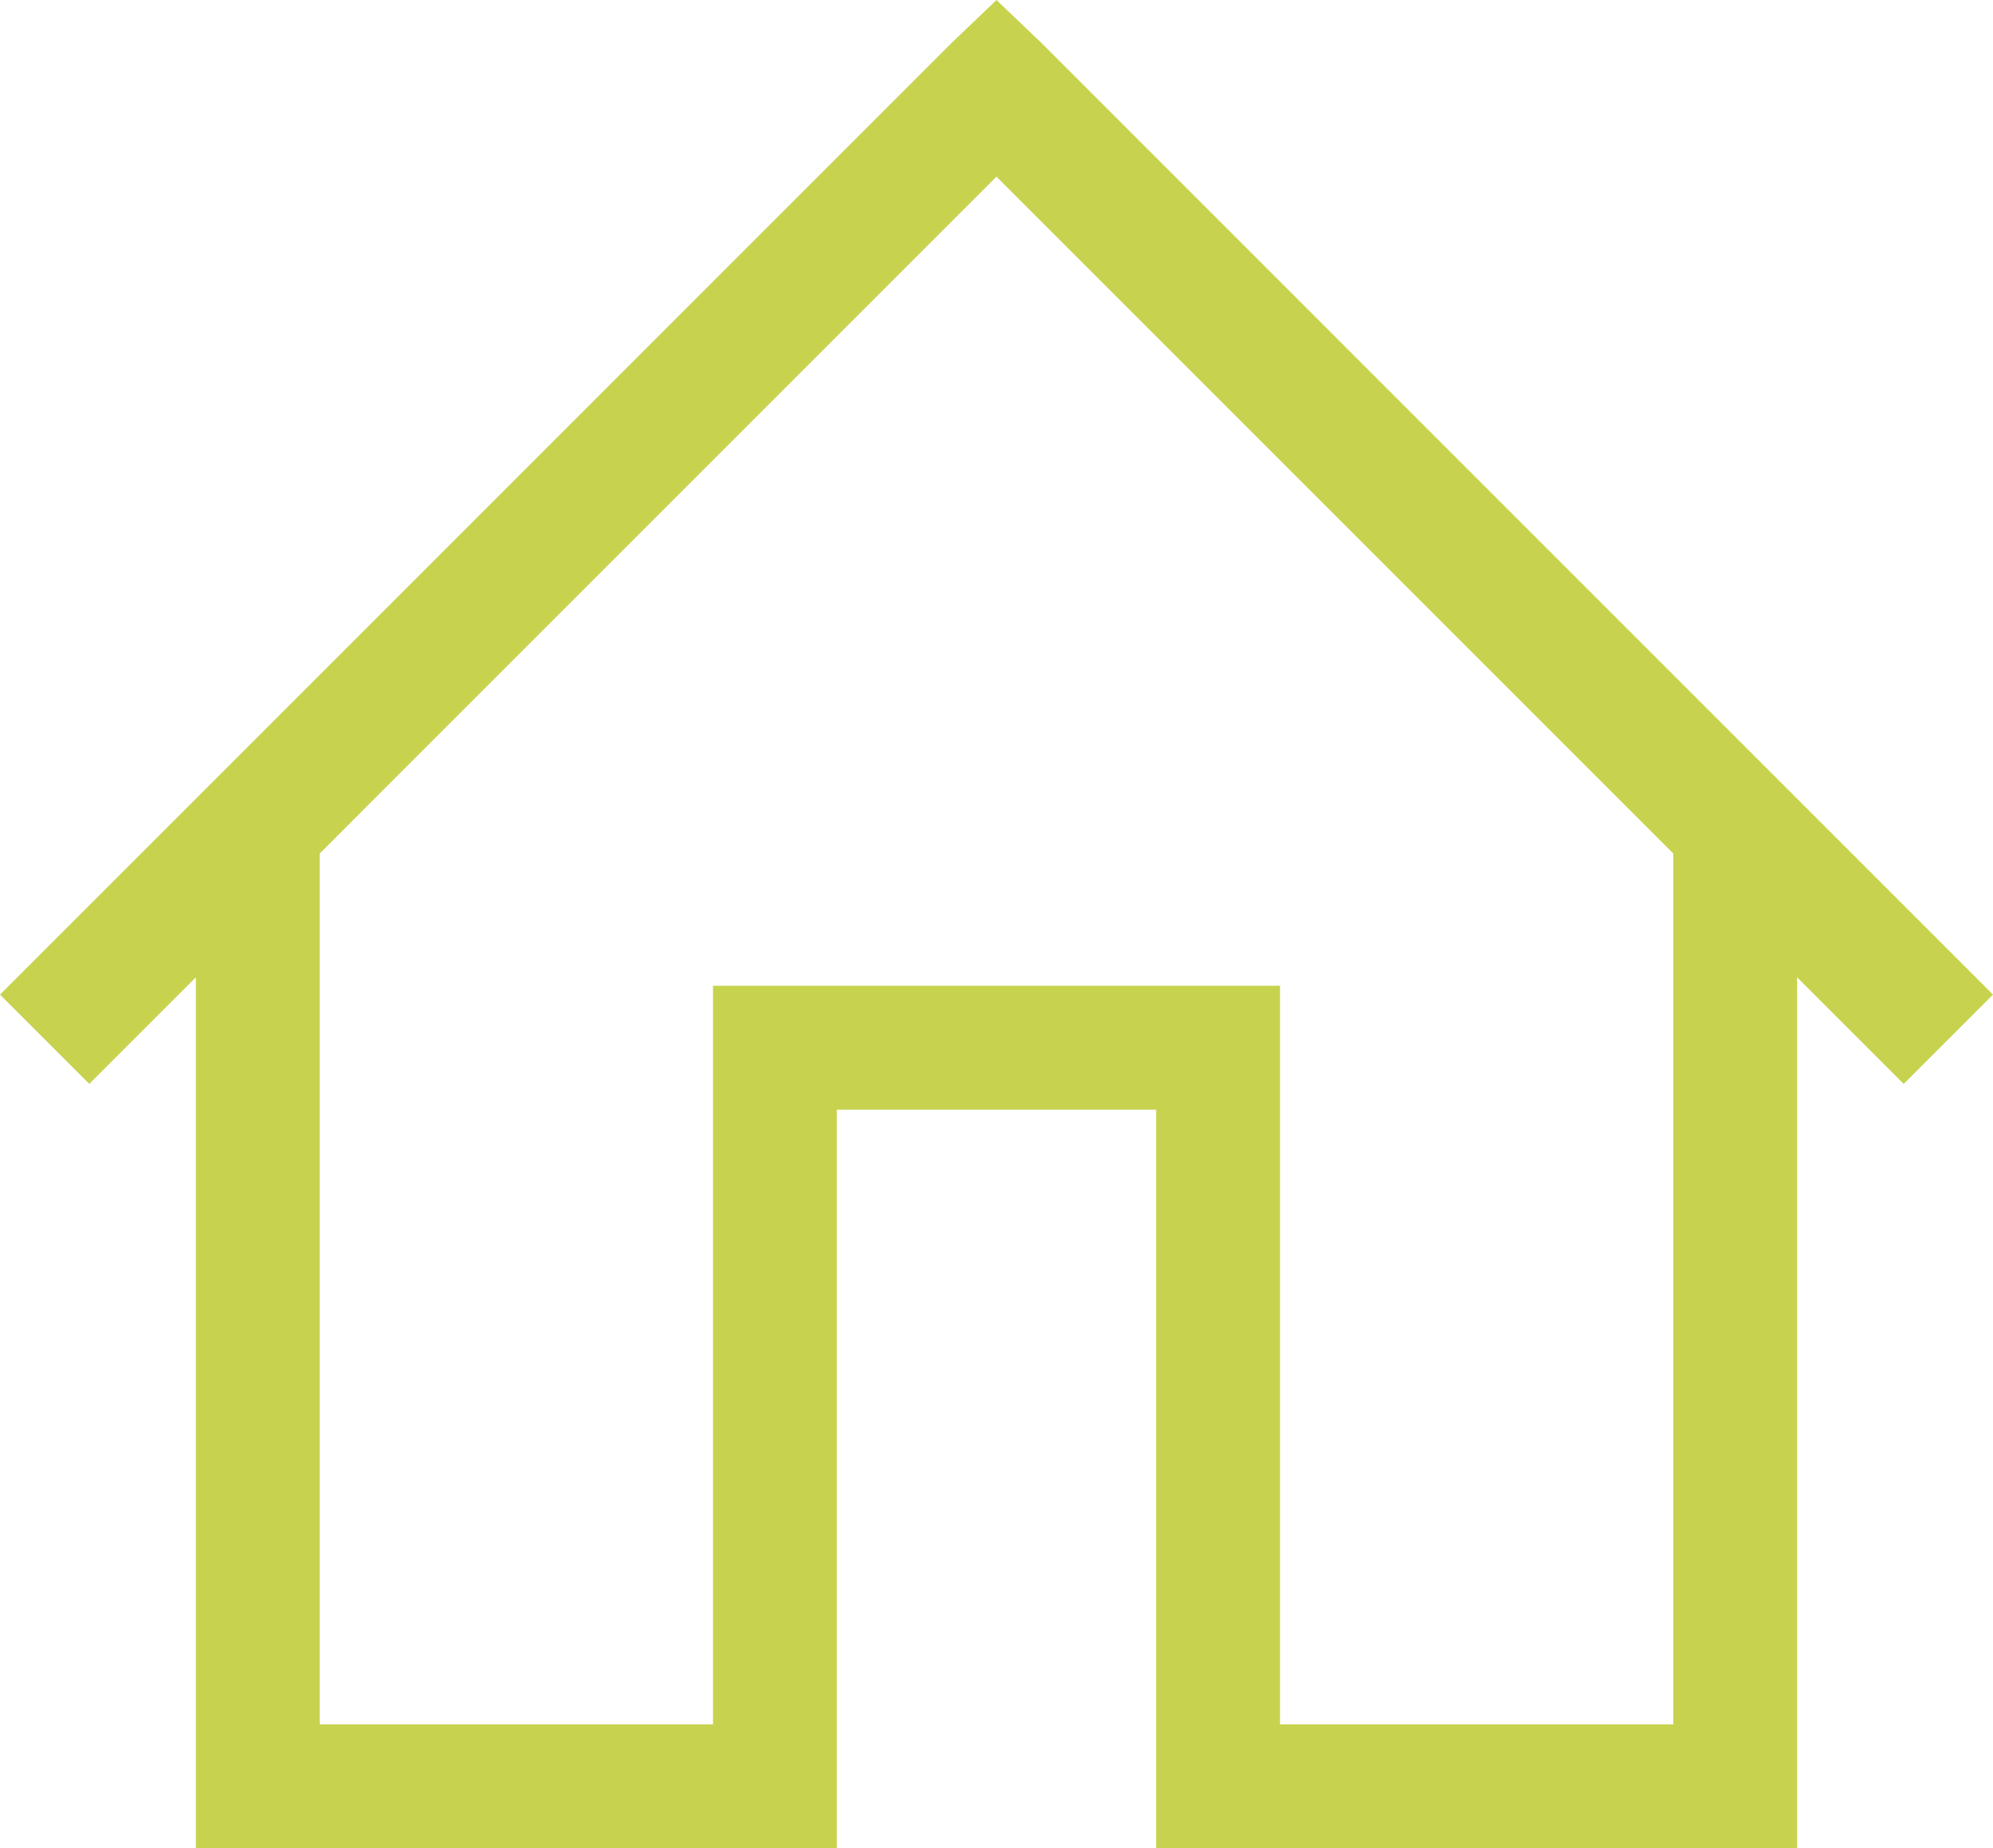
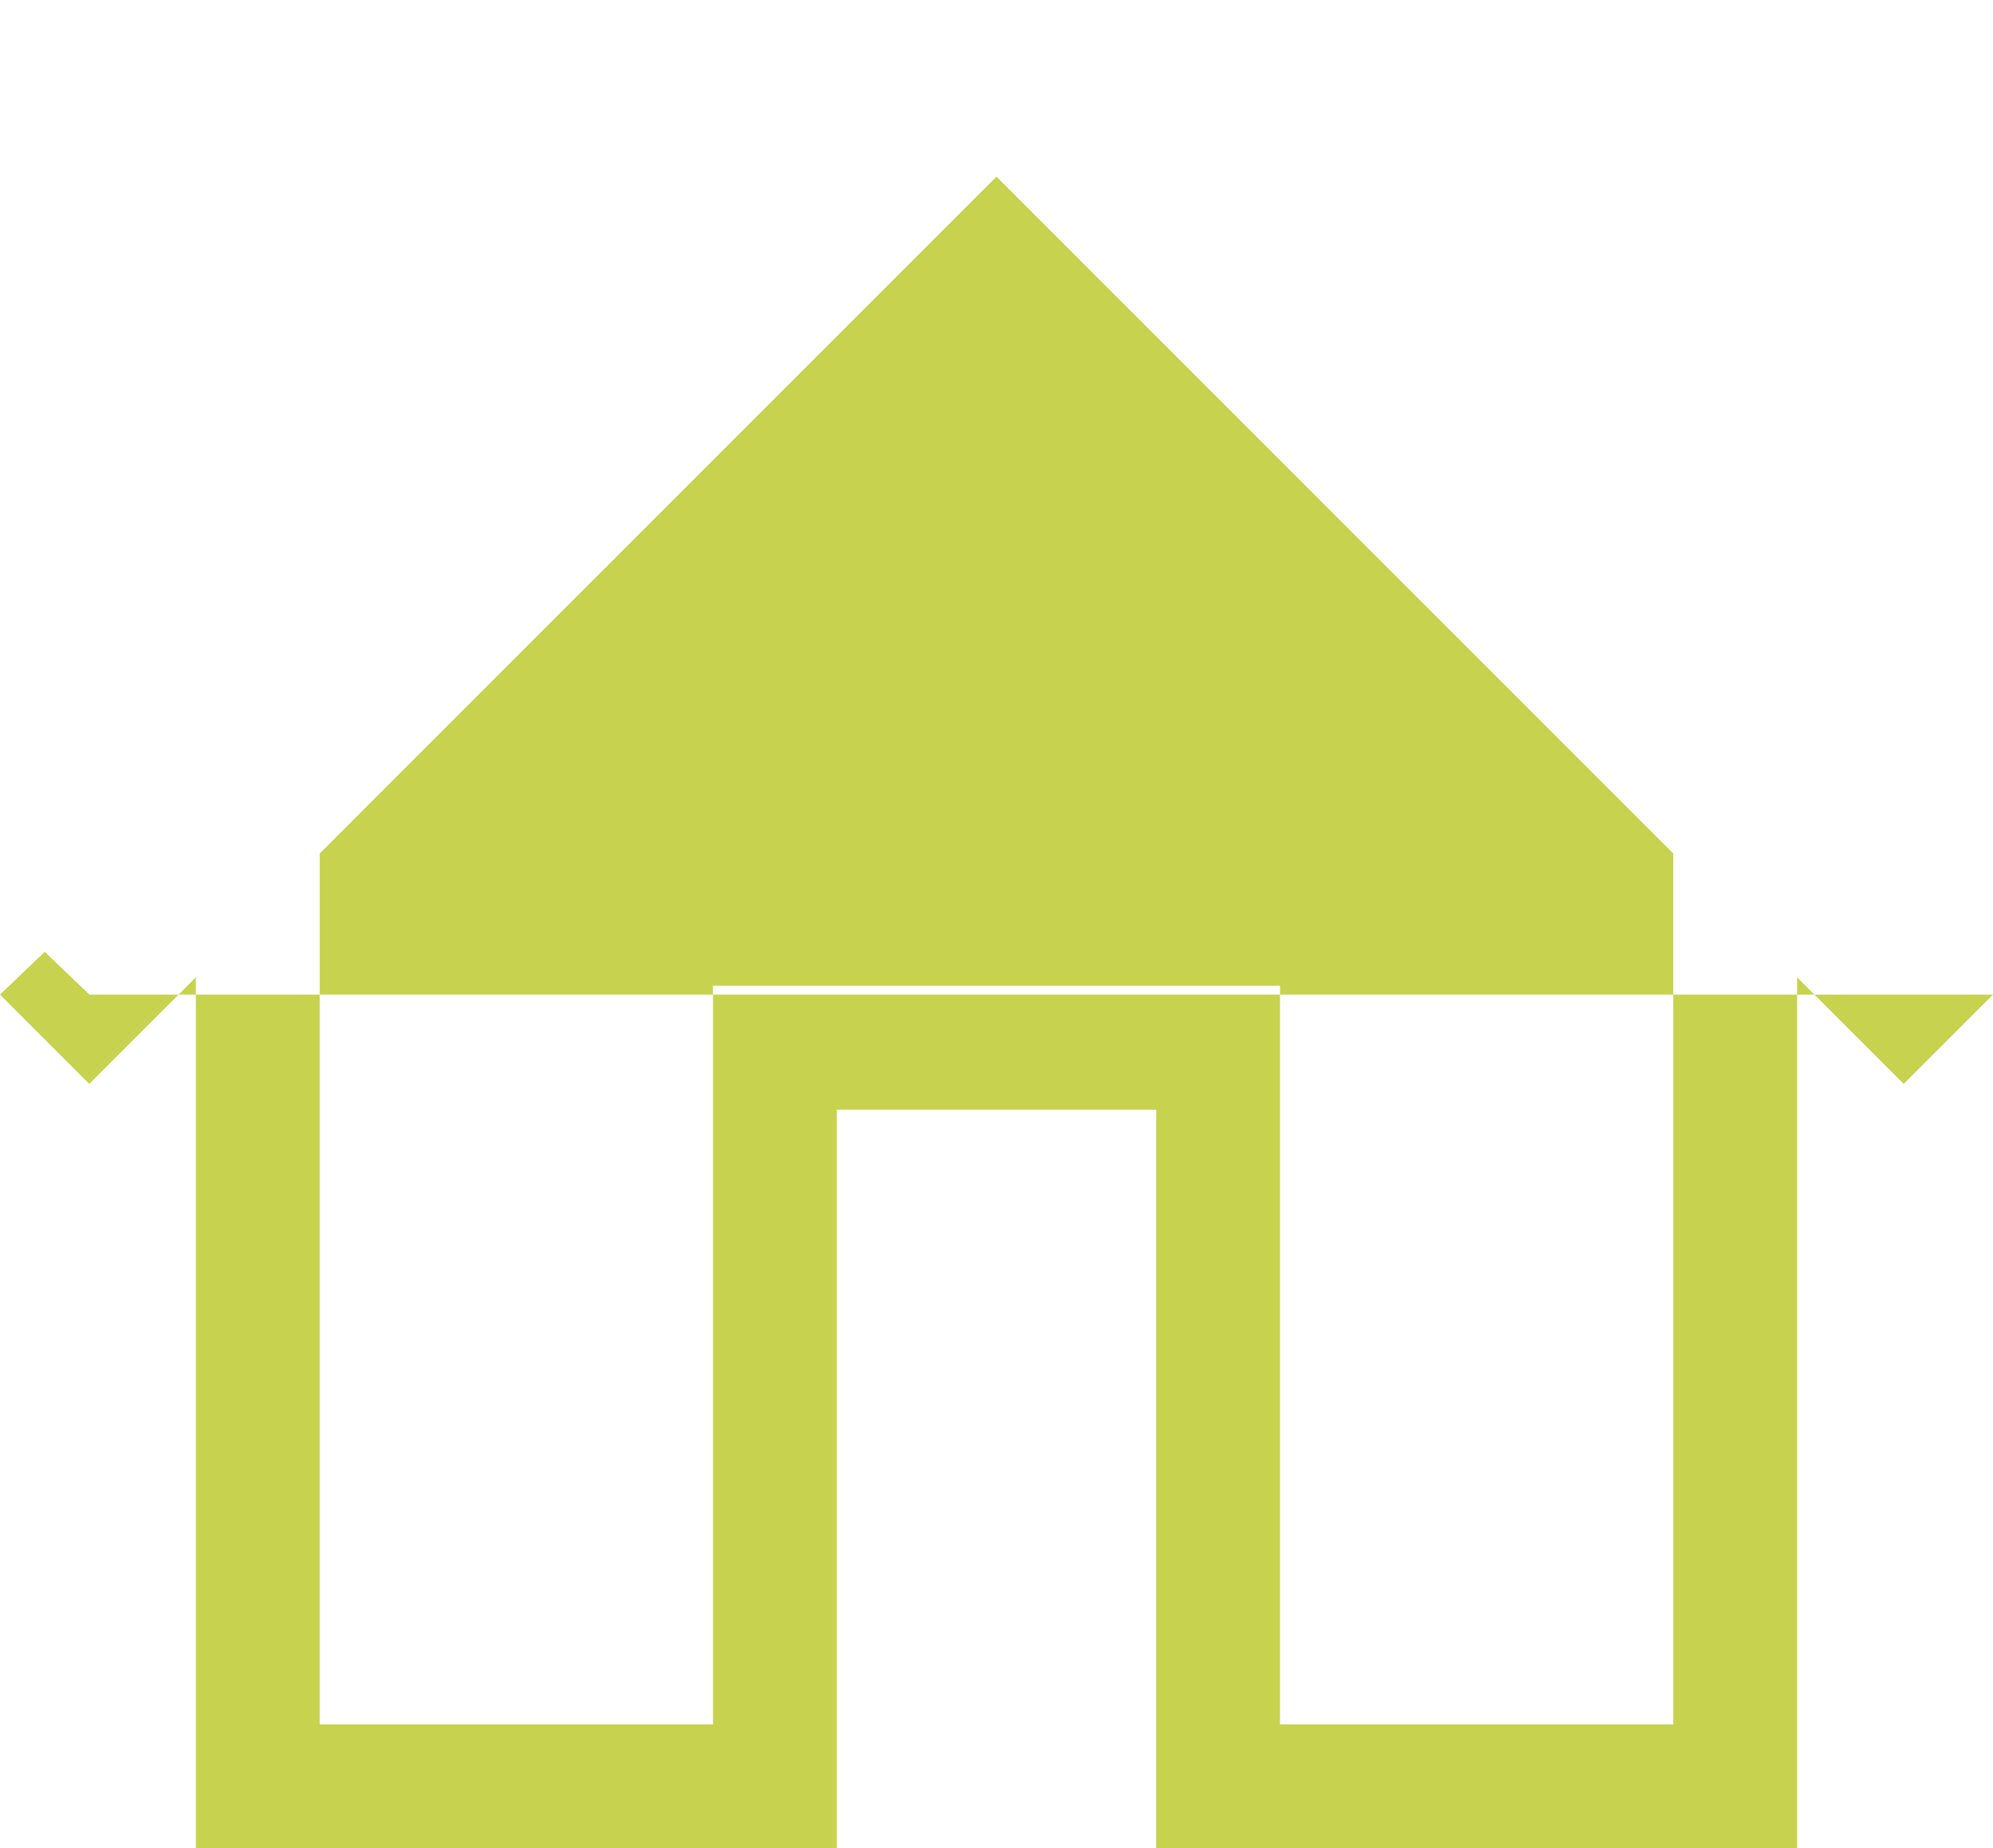
<svg xmlns="http://www.w3.org/2000/svg" width="83.47" height="77.409" viewBox="0 0 83.47 77.409">
-   <path id="Soustraction_32" data-name="Soustraction 32" d="M87.681,78.793H60.837V47.855H47.462V78.792H20.618V42.313l-4.464,4.464-3.74-3.739L52.276,3.176l1.874-1.792,1.874,1.792L95.885,43.038l-3.74,3.739-4.464-4.464V78.792ZM42.275,42.667h23.75V73.6H82.493V37.127L54.149,8.782,25.806,37.127V73.6H42.275V42.668Z" transform="translate(-12.415 -1.384)" fill="#c7d34e" />
+   <path id="Soustraction_32" data-name="Soustraction 32" d="M87.681,78.793H60.837V47.855H47.462V78.792H20.618V42.313l-4.464,4.464-3.74-3.739l1.874-1.792,1.874,1.792L95.885,43.038l-3.74,3.739-4.464-4.464V78.792ZM42.275,42.667h23.75V73.6H82.493V37.127L54.149,8.782,25.806,37.127V73.6H42.275V42.668Z" transform="translate(-12.415 -1.384)" fill="#c7d34e" />
</svg>